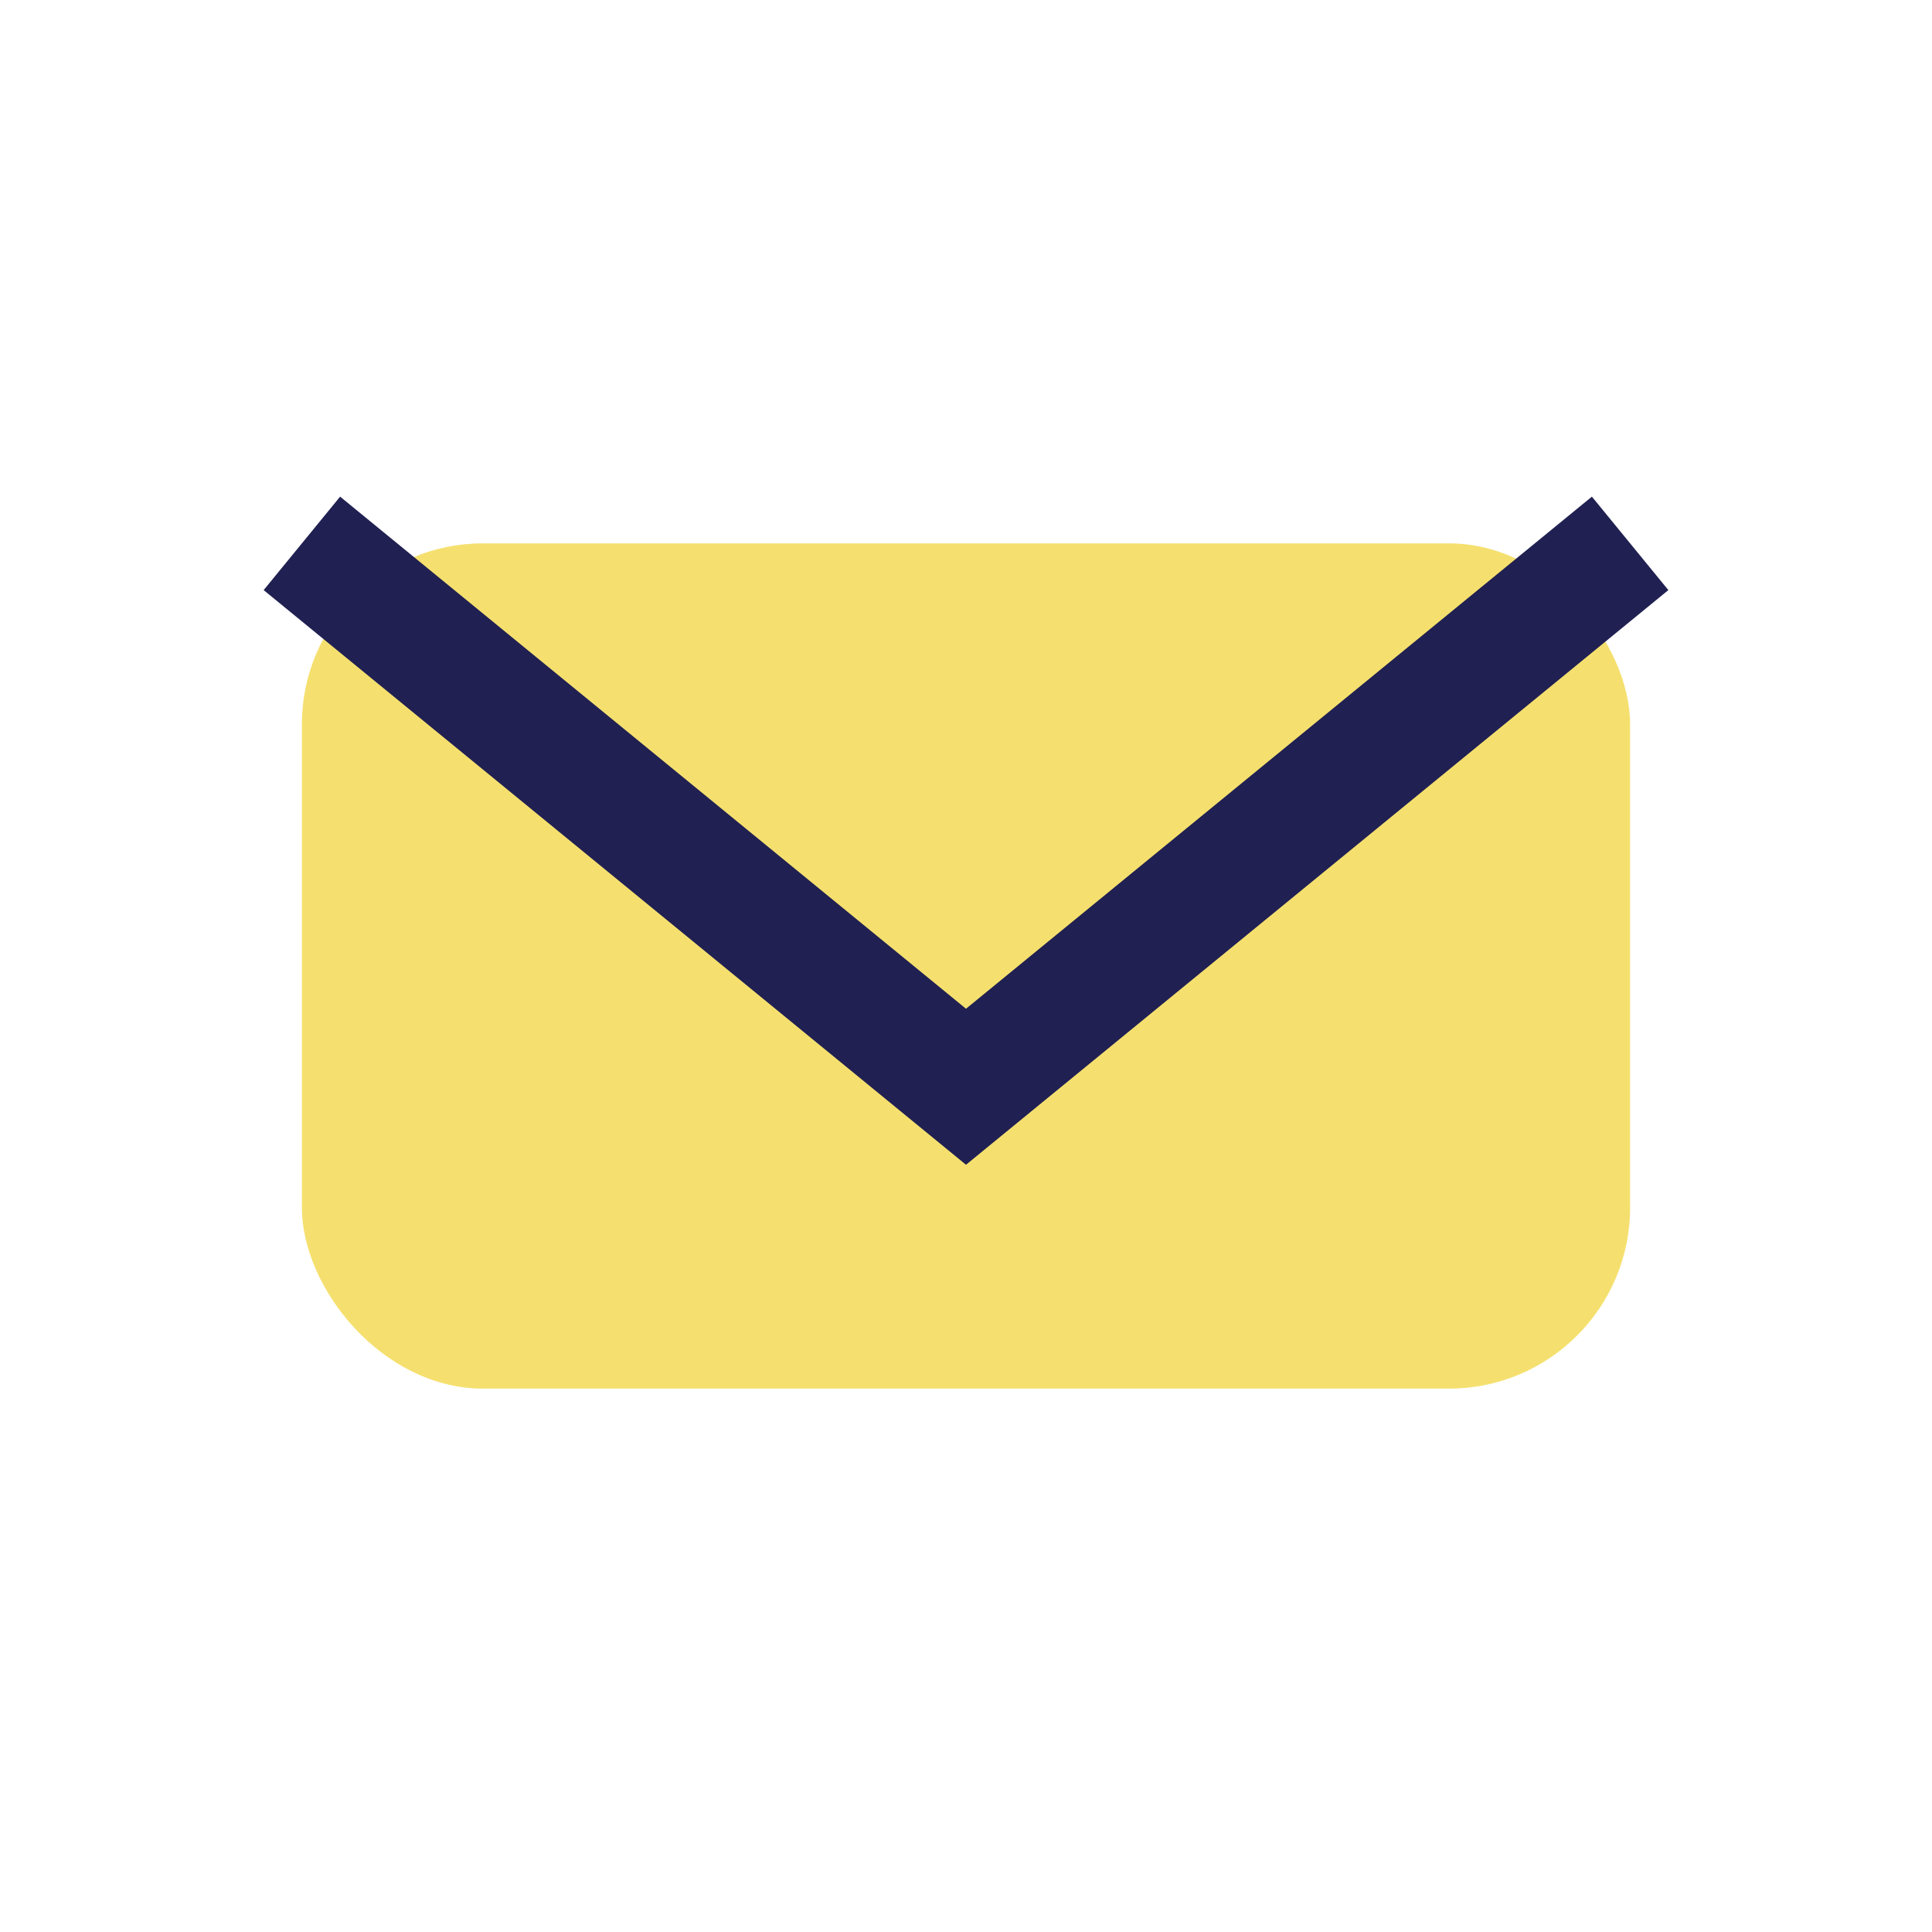
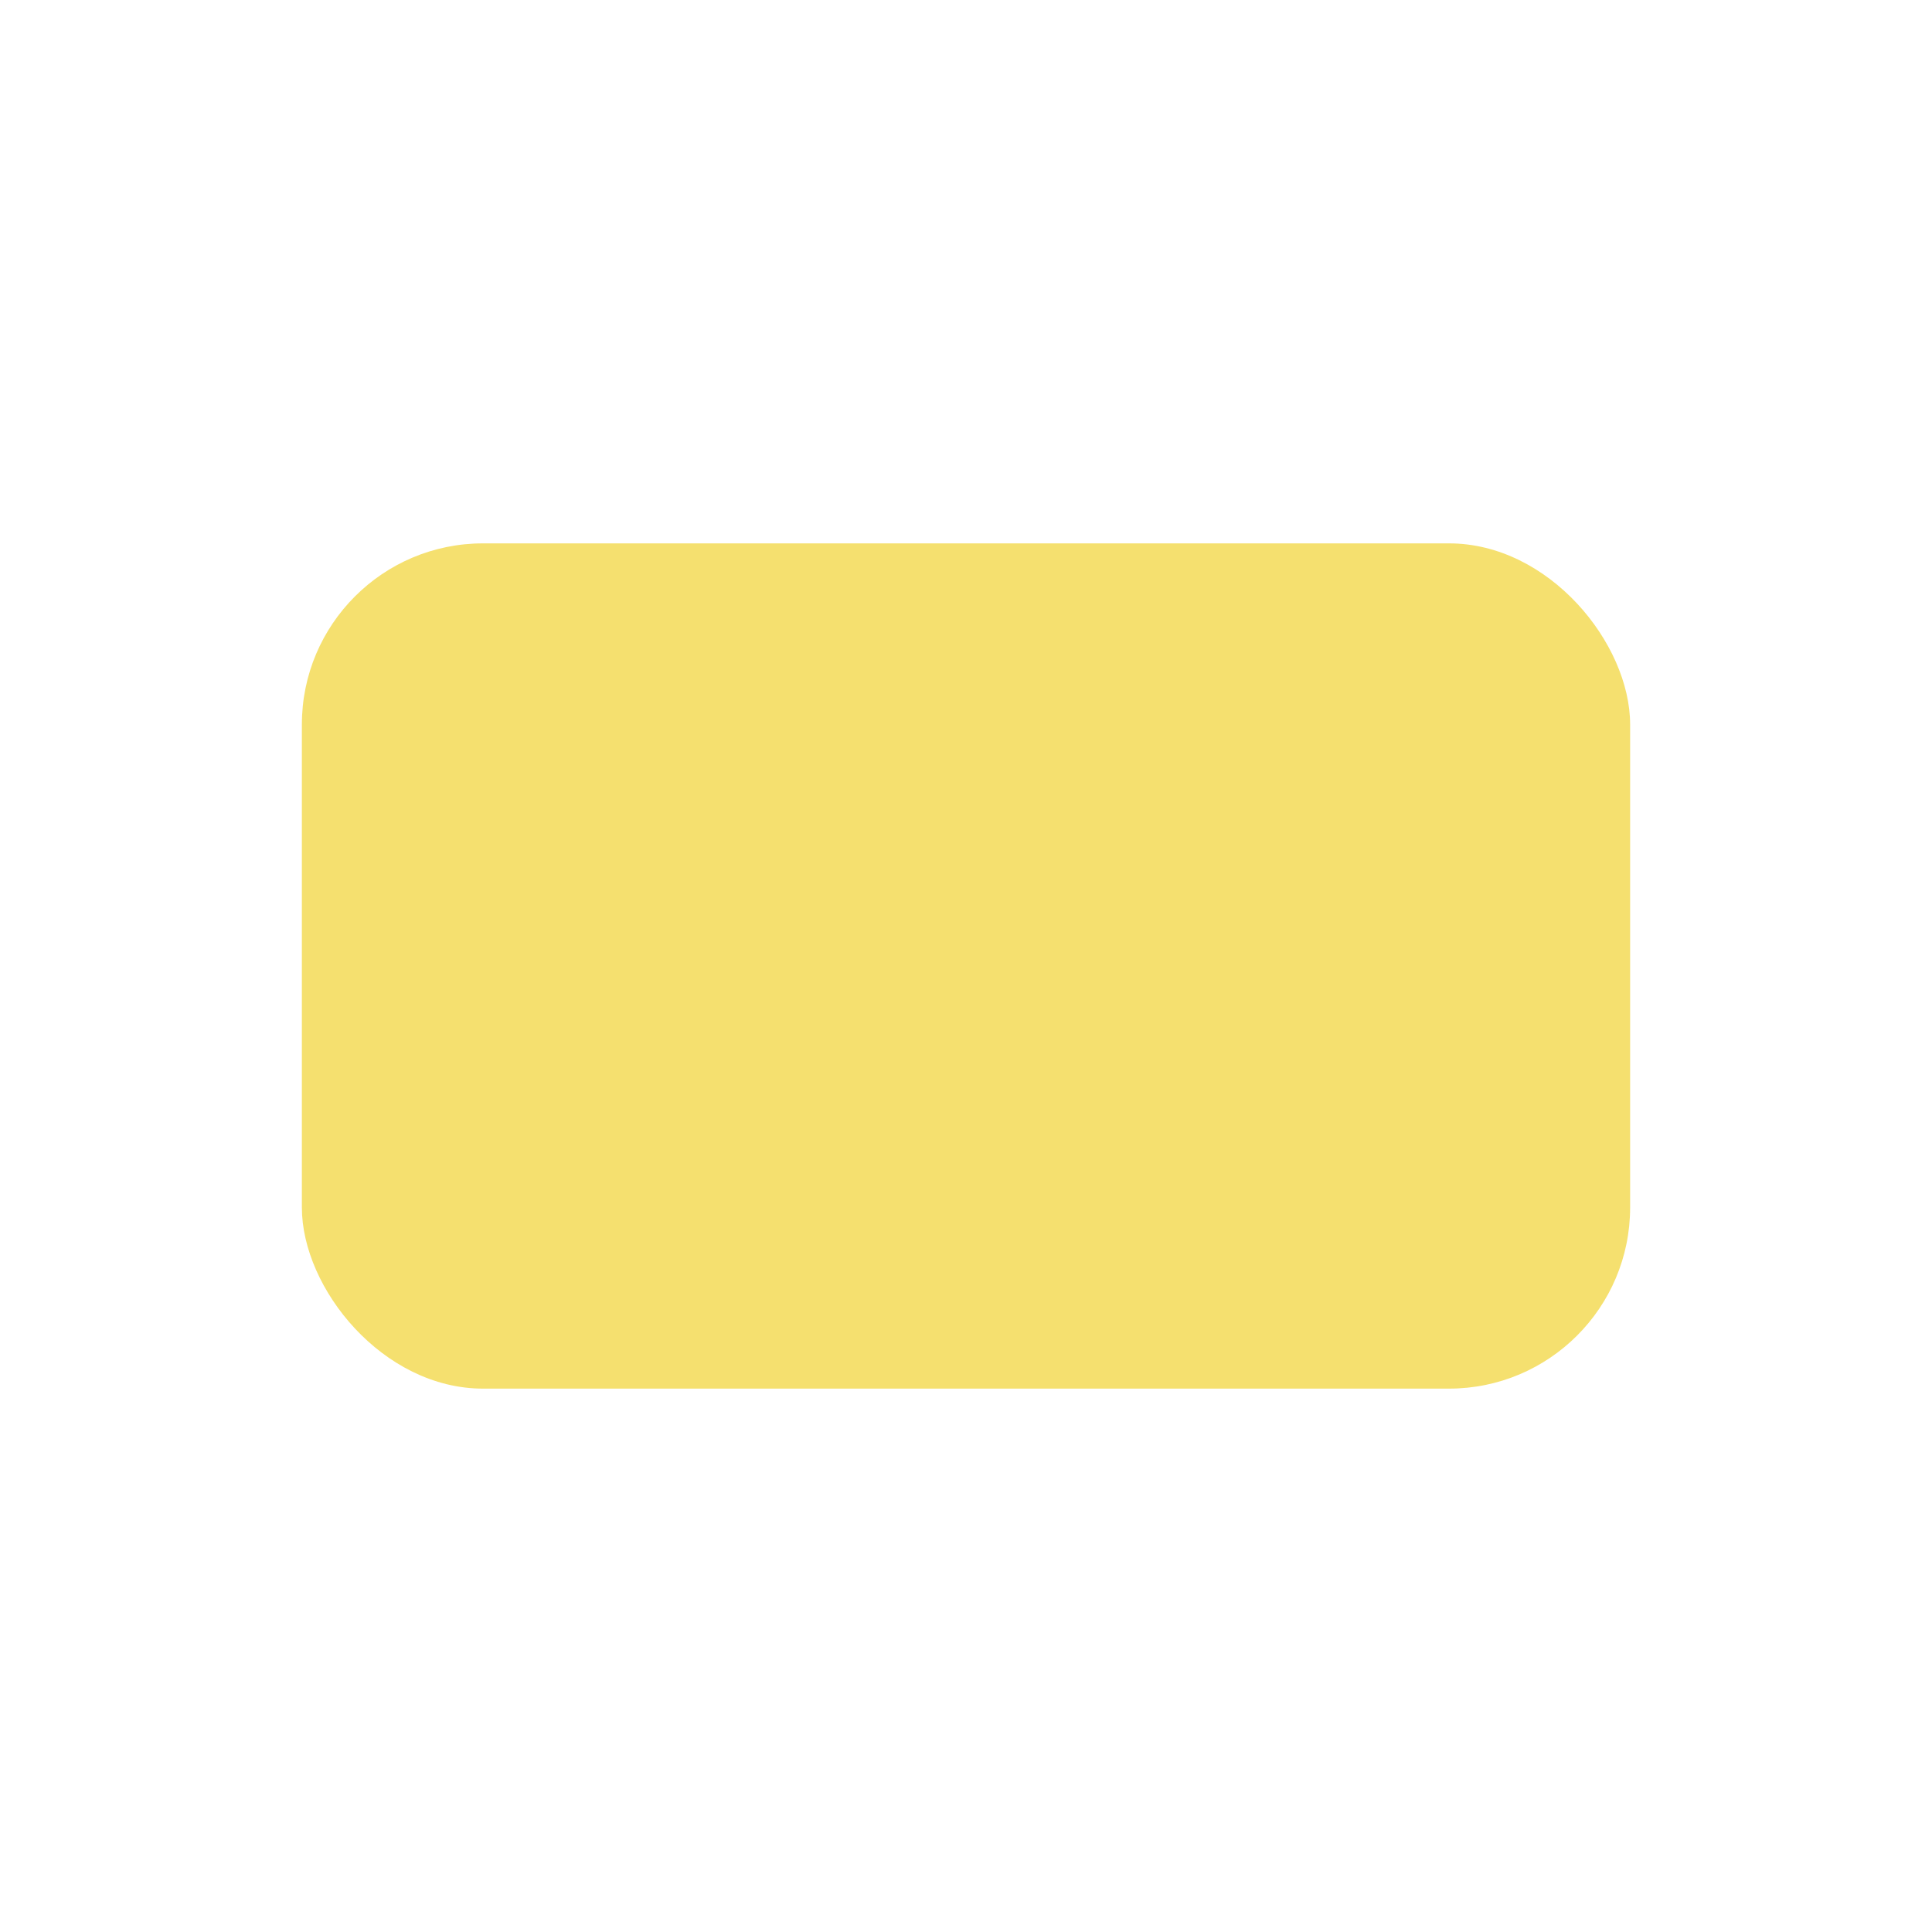
<svg xmlns="http://www.w3.org/2000/svg" width="32" height="32" viewBox="0 0 32 32">
  <rect x="5" y="9" width="22" height="14" rx="3" fill="#F5E06F" />
-   <path d="M5 9l11 9 11-9" fill="none" stroke="#202052" stroke-width="2" />
</svg>